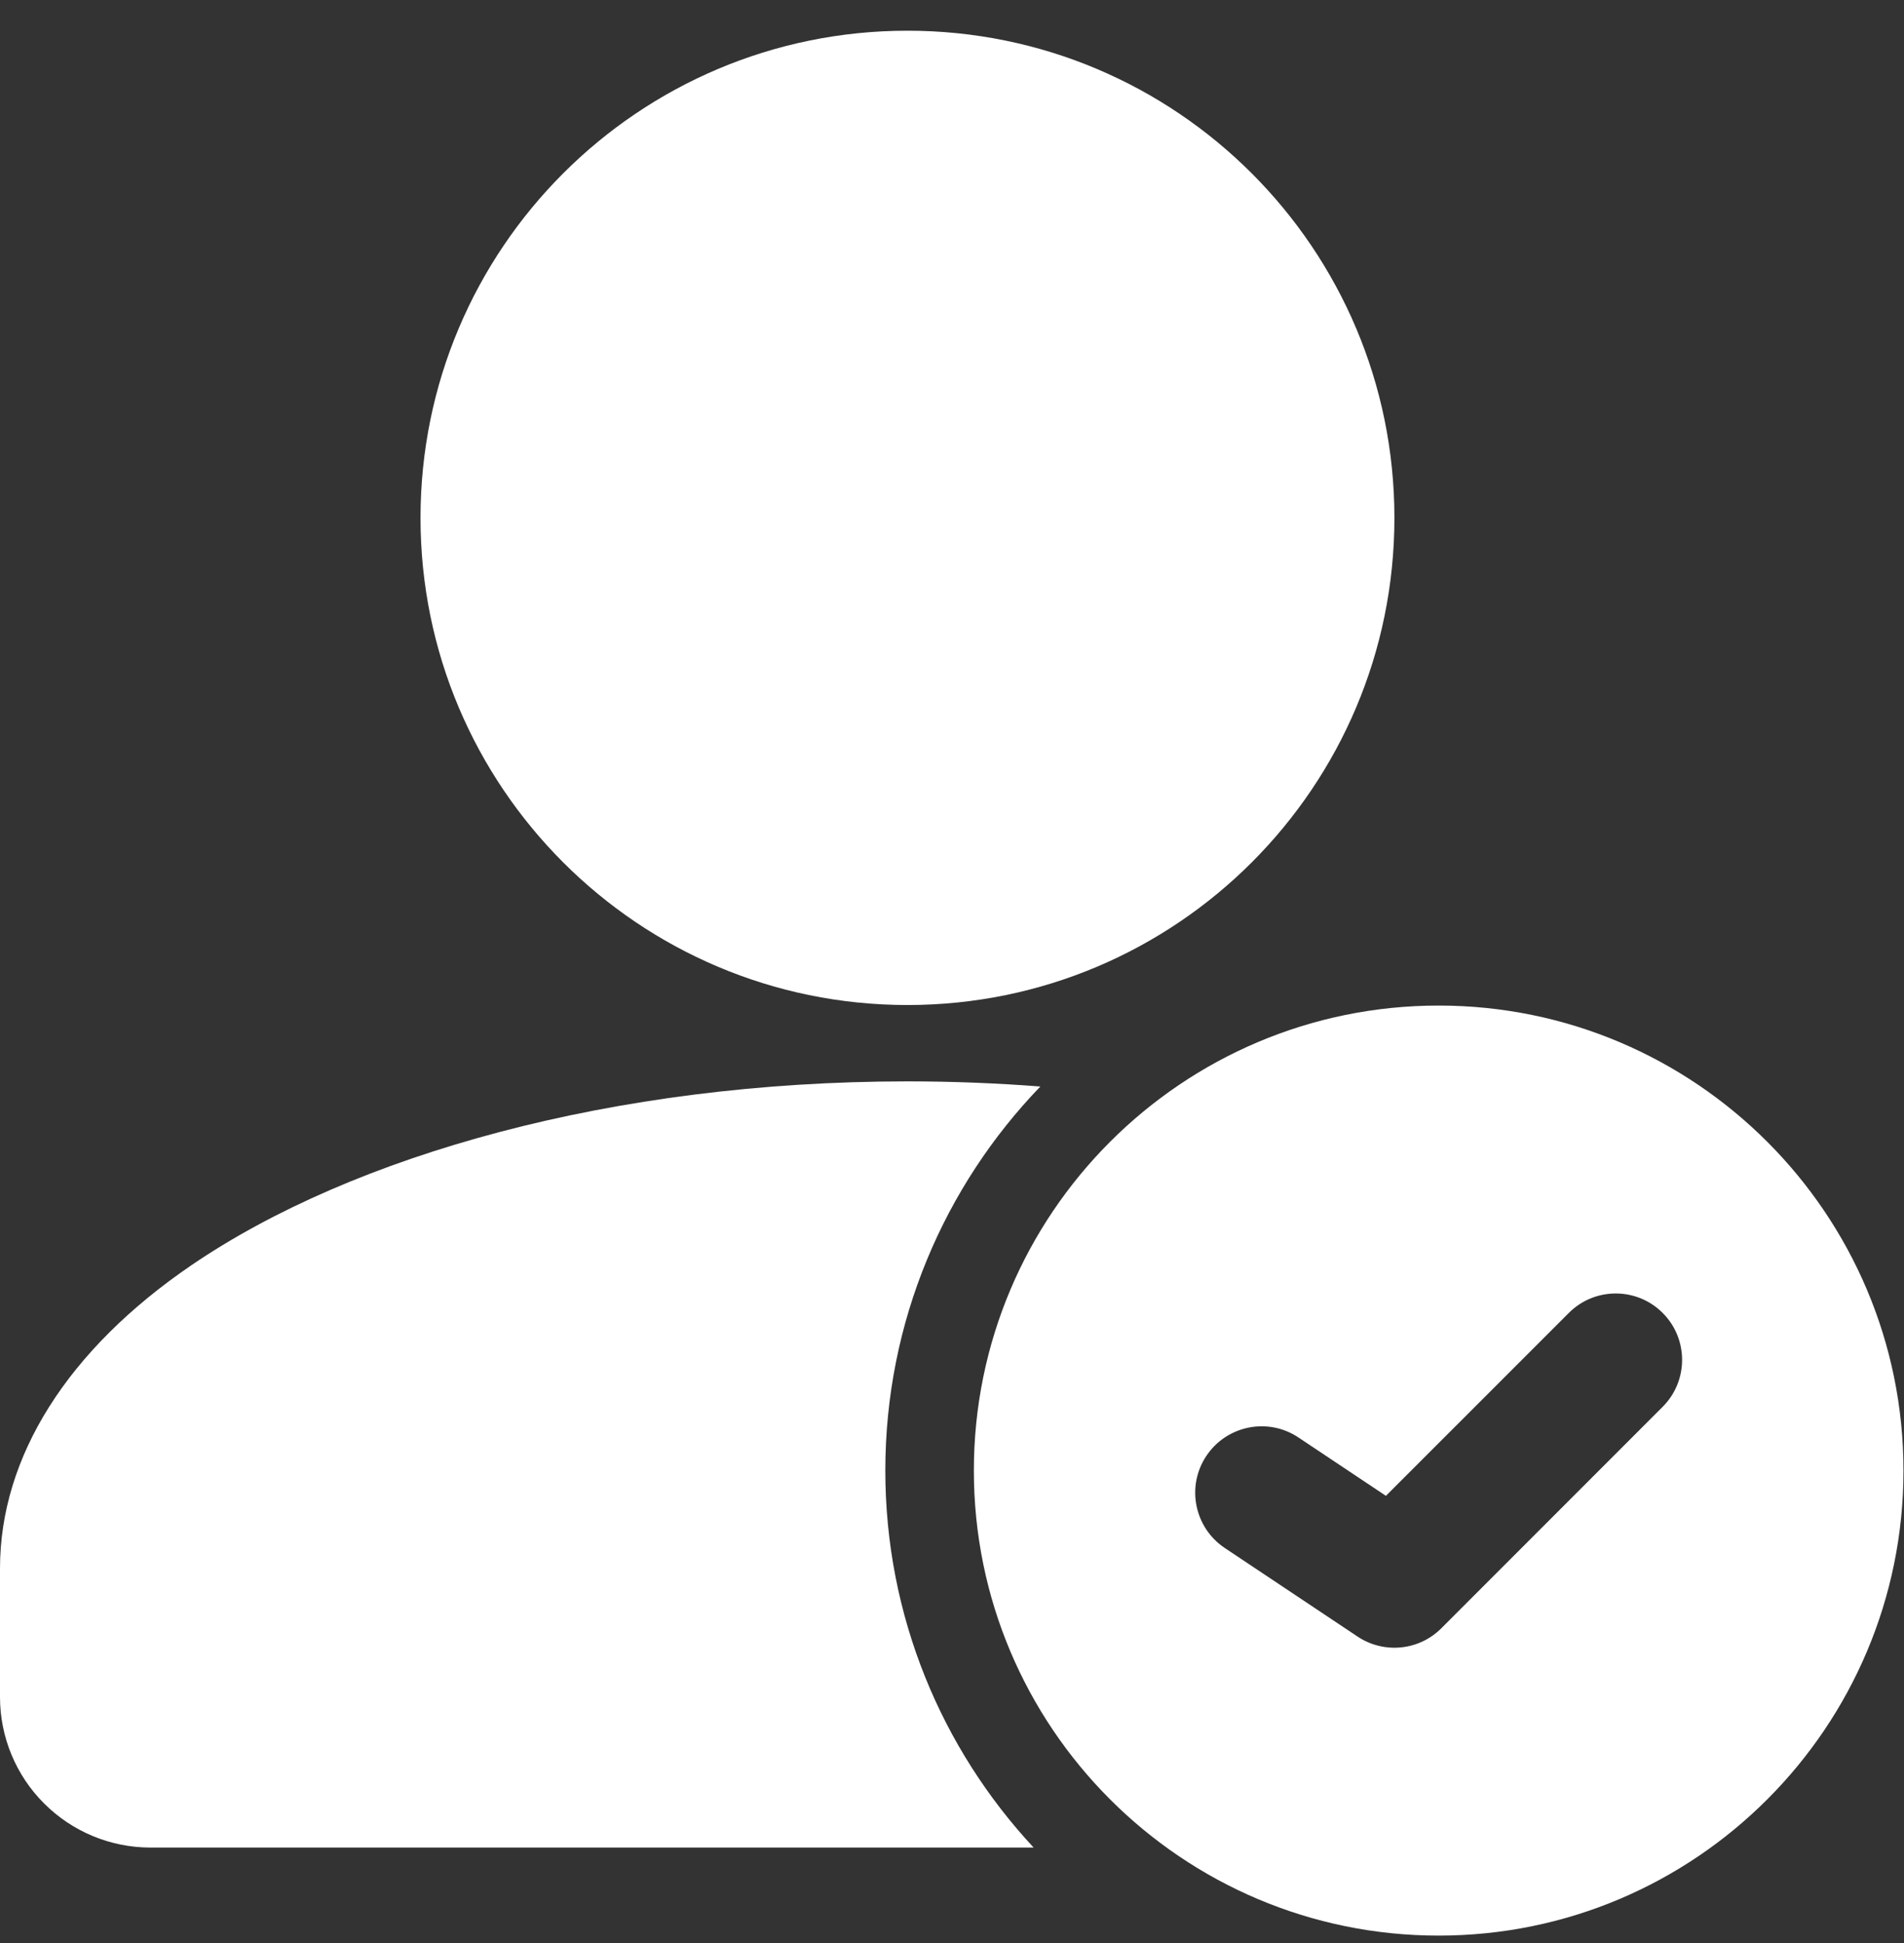
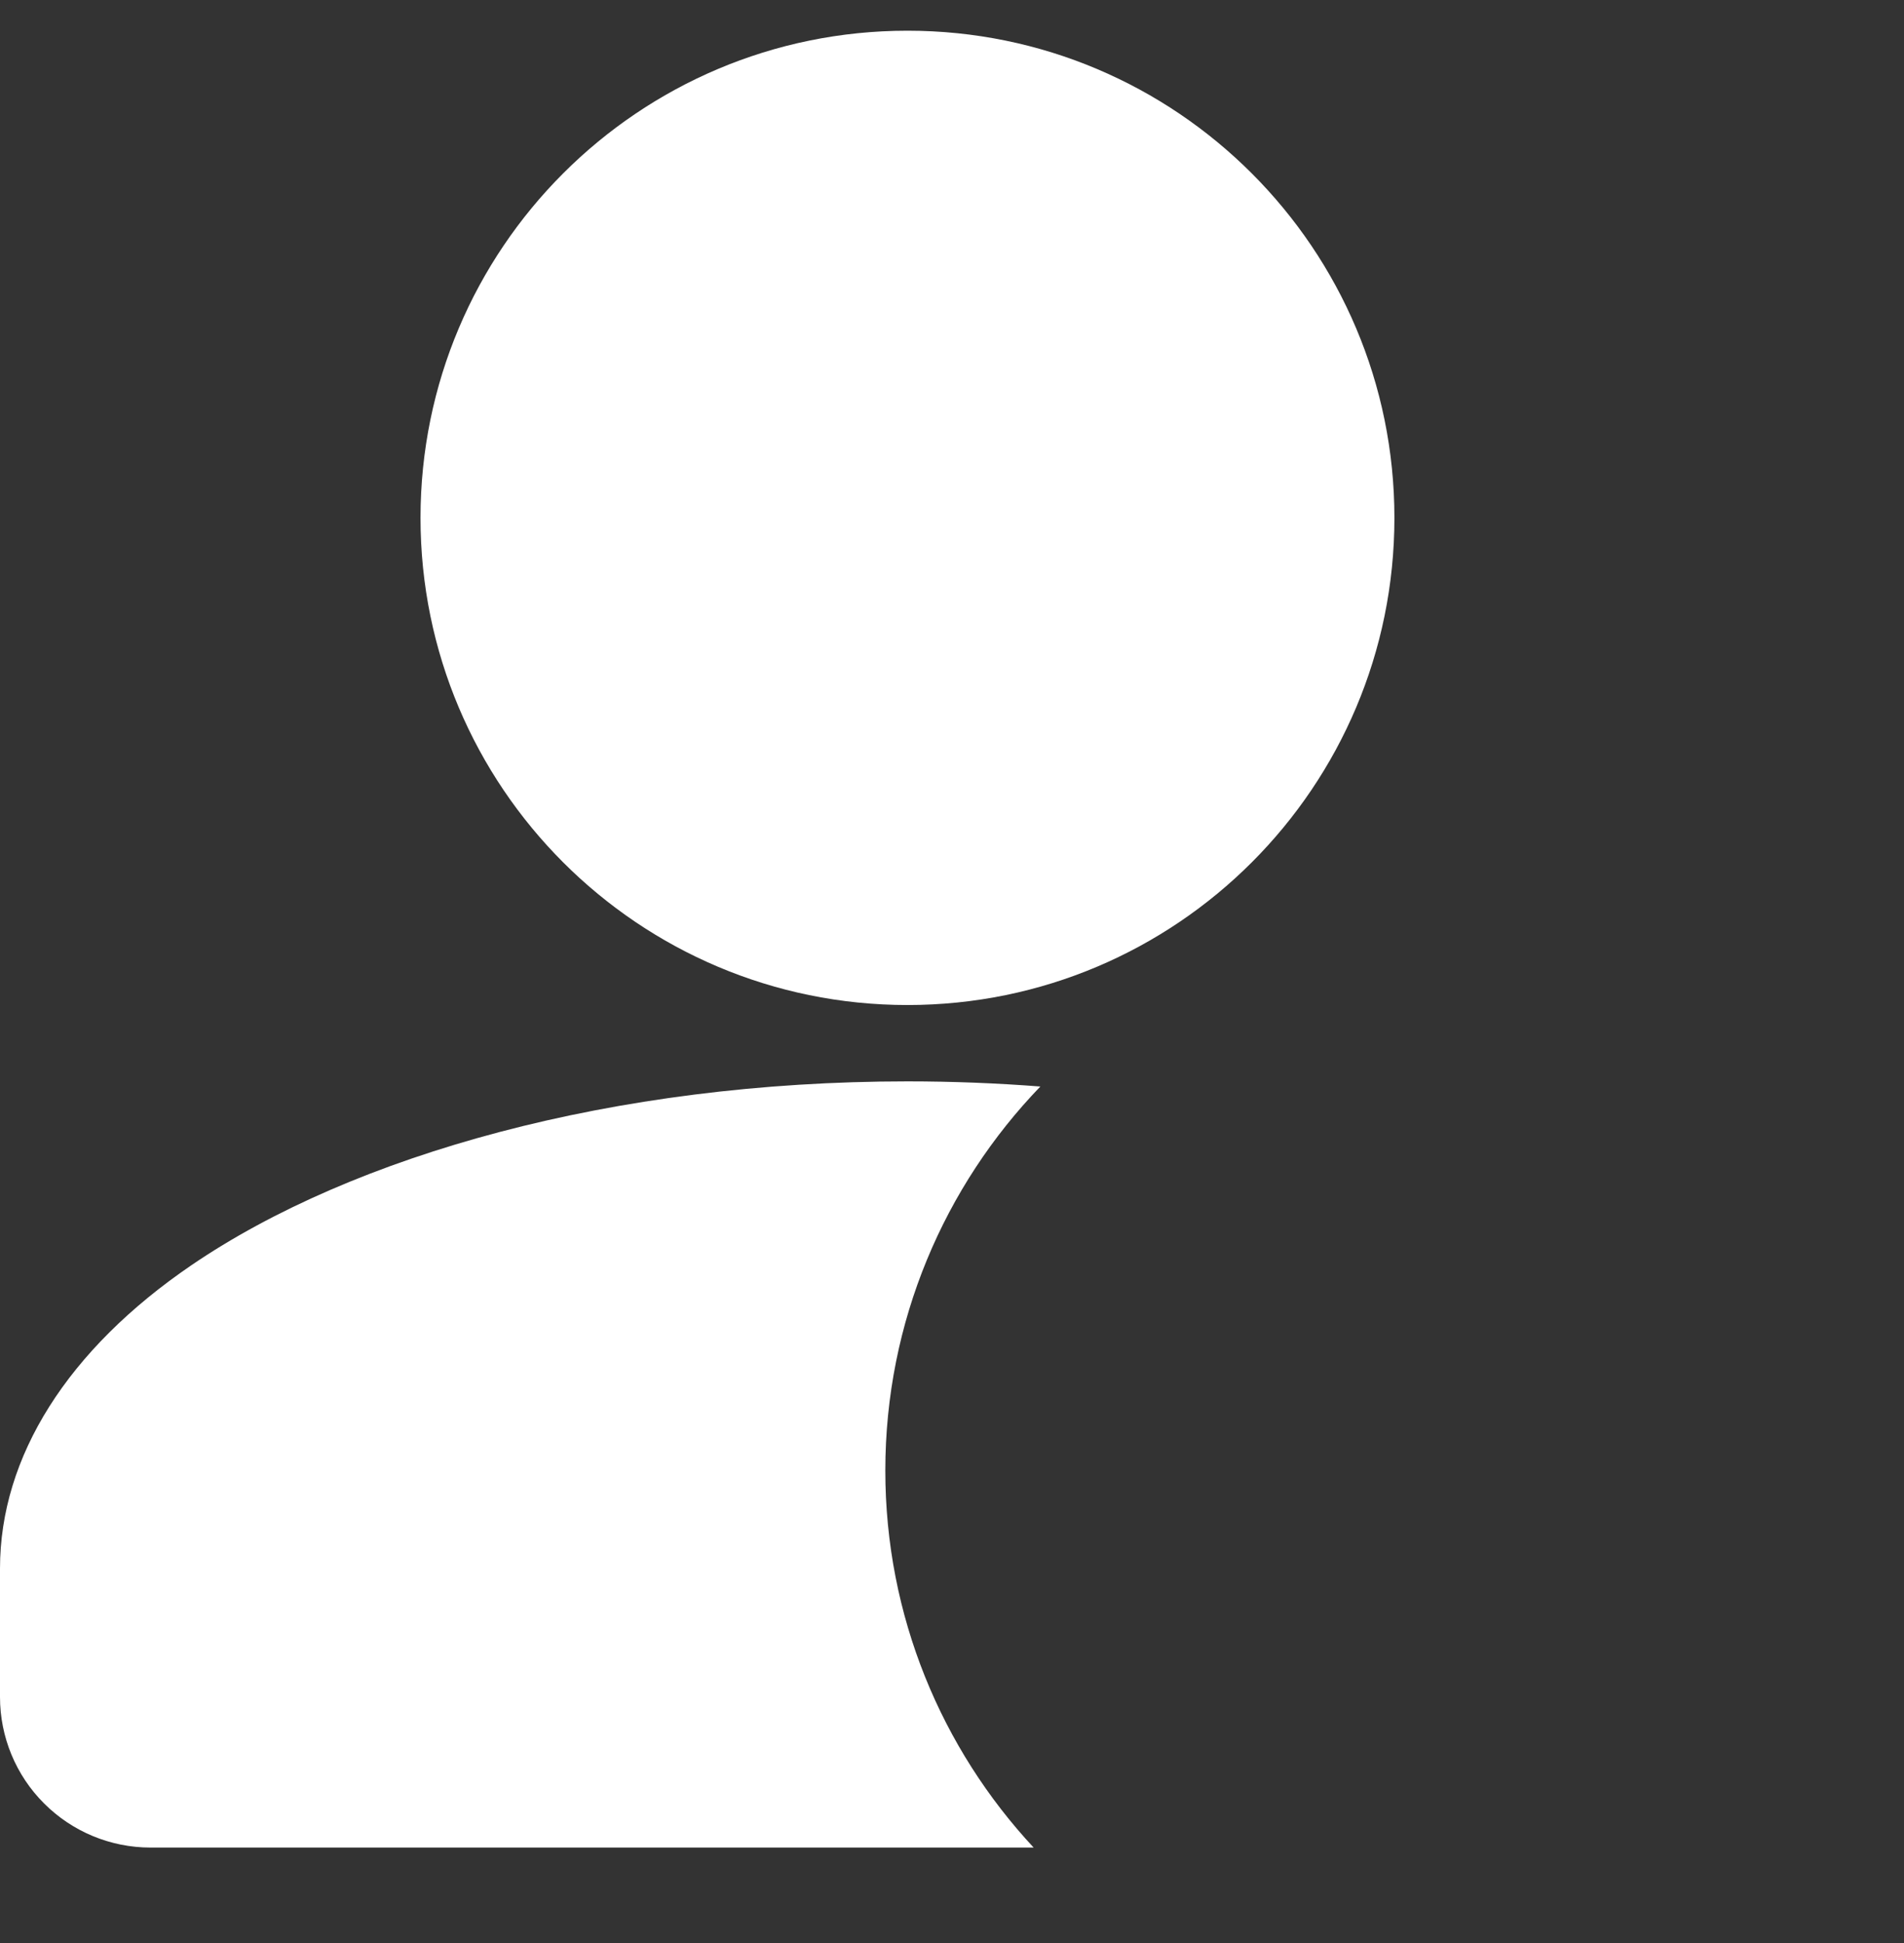
<svg xmlns="http://www.w3.org/2000/svg" width="50" height="51" viewBox="0 0 50 51" fill="none">
  <rect x="0" y="0" width="50" height="51" fill="#333333" stroke="none" />
-   <path d="M23.831 26.38C30.893 26.38 36.618 20.655 36.618 13.593C36.618 6.531 30.893 0.806 23.831 0.806C16.768 0.806 11.043 6.531 11.043 13.593C11.043 20.655 16.768 26.38 23.831 26.38Z" fill="white" />
+   <path d="M23.831 26.38C30.893 26.38 36.618 20.655 36.618 13.593C36.618 6.531 30.893 0.806 23.831 0.806C16.768 0.806 11.043 6.531 11.043 13.593C11.043 20.655 16.768 26.38 23.831 26.38" fill="white" />
  <path fill-rule="evenodd" clip-rule="evenodd" d="M27.144 48.495C24.728 45.901 23.249 42.422 23.249 38.6C23.249 34.687 24.8 31.133 27.32 28.519C26.181 28.431 25.016 28.384 23.831 28.384C16.107 28.384 9.27 30.317 5.024 33.211C1.786 35.42 0 38.226 0 41.172V44.543C0 45.591 0.416 46.598 1.158 47.337C1.899 48.079 2.904 48.495 3.952 48.495H27.144Z" fill="white" />
-   <path fill-rule="evenodd" clip-rule="evenodd" d="M37.78 26.394C31.043 26.394 25.574 31.863 25.574 38.6C25.574 45.338 31.043 50.806 37.78 50.806C44.518 50.806 49.986 45.338 49.986 38.6C49.986 31.863 44.518 26.394 37.78 26.394ZM32.163 40.632L35.651 42.957C36.341 43.417 37.264 43.327 37.85 42.739L43.662 36.926C44.343 36.247 44.343 35.141 43.662 34.462C42.983 33.781 41.877 33.781 41.198 34.462L36.395 39.263L34.097 37.731C33.298 37.196 32.214 37.414 31.68 38.214C31.145 39.014 31.363 40.097 32.163 40.632Z" fill="white" />
</svg>